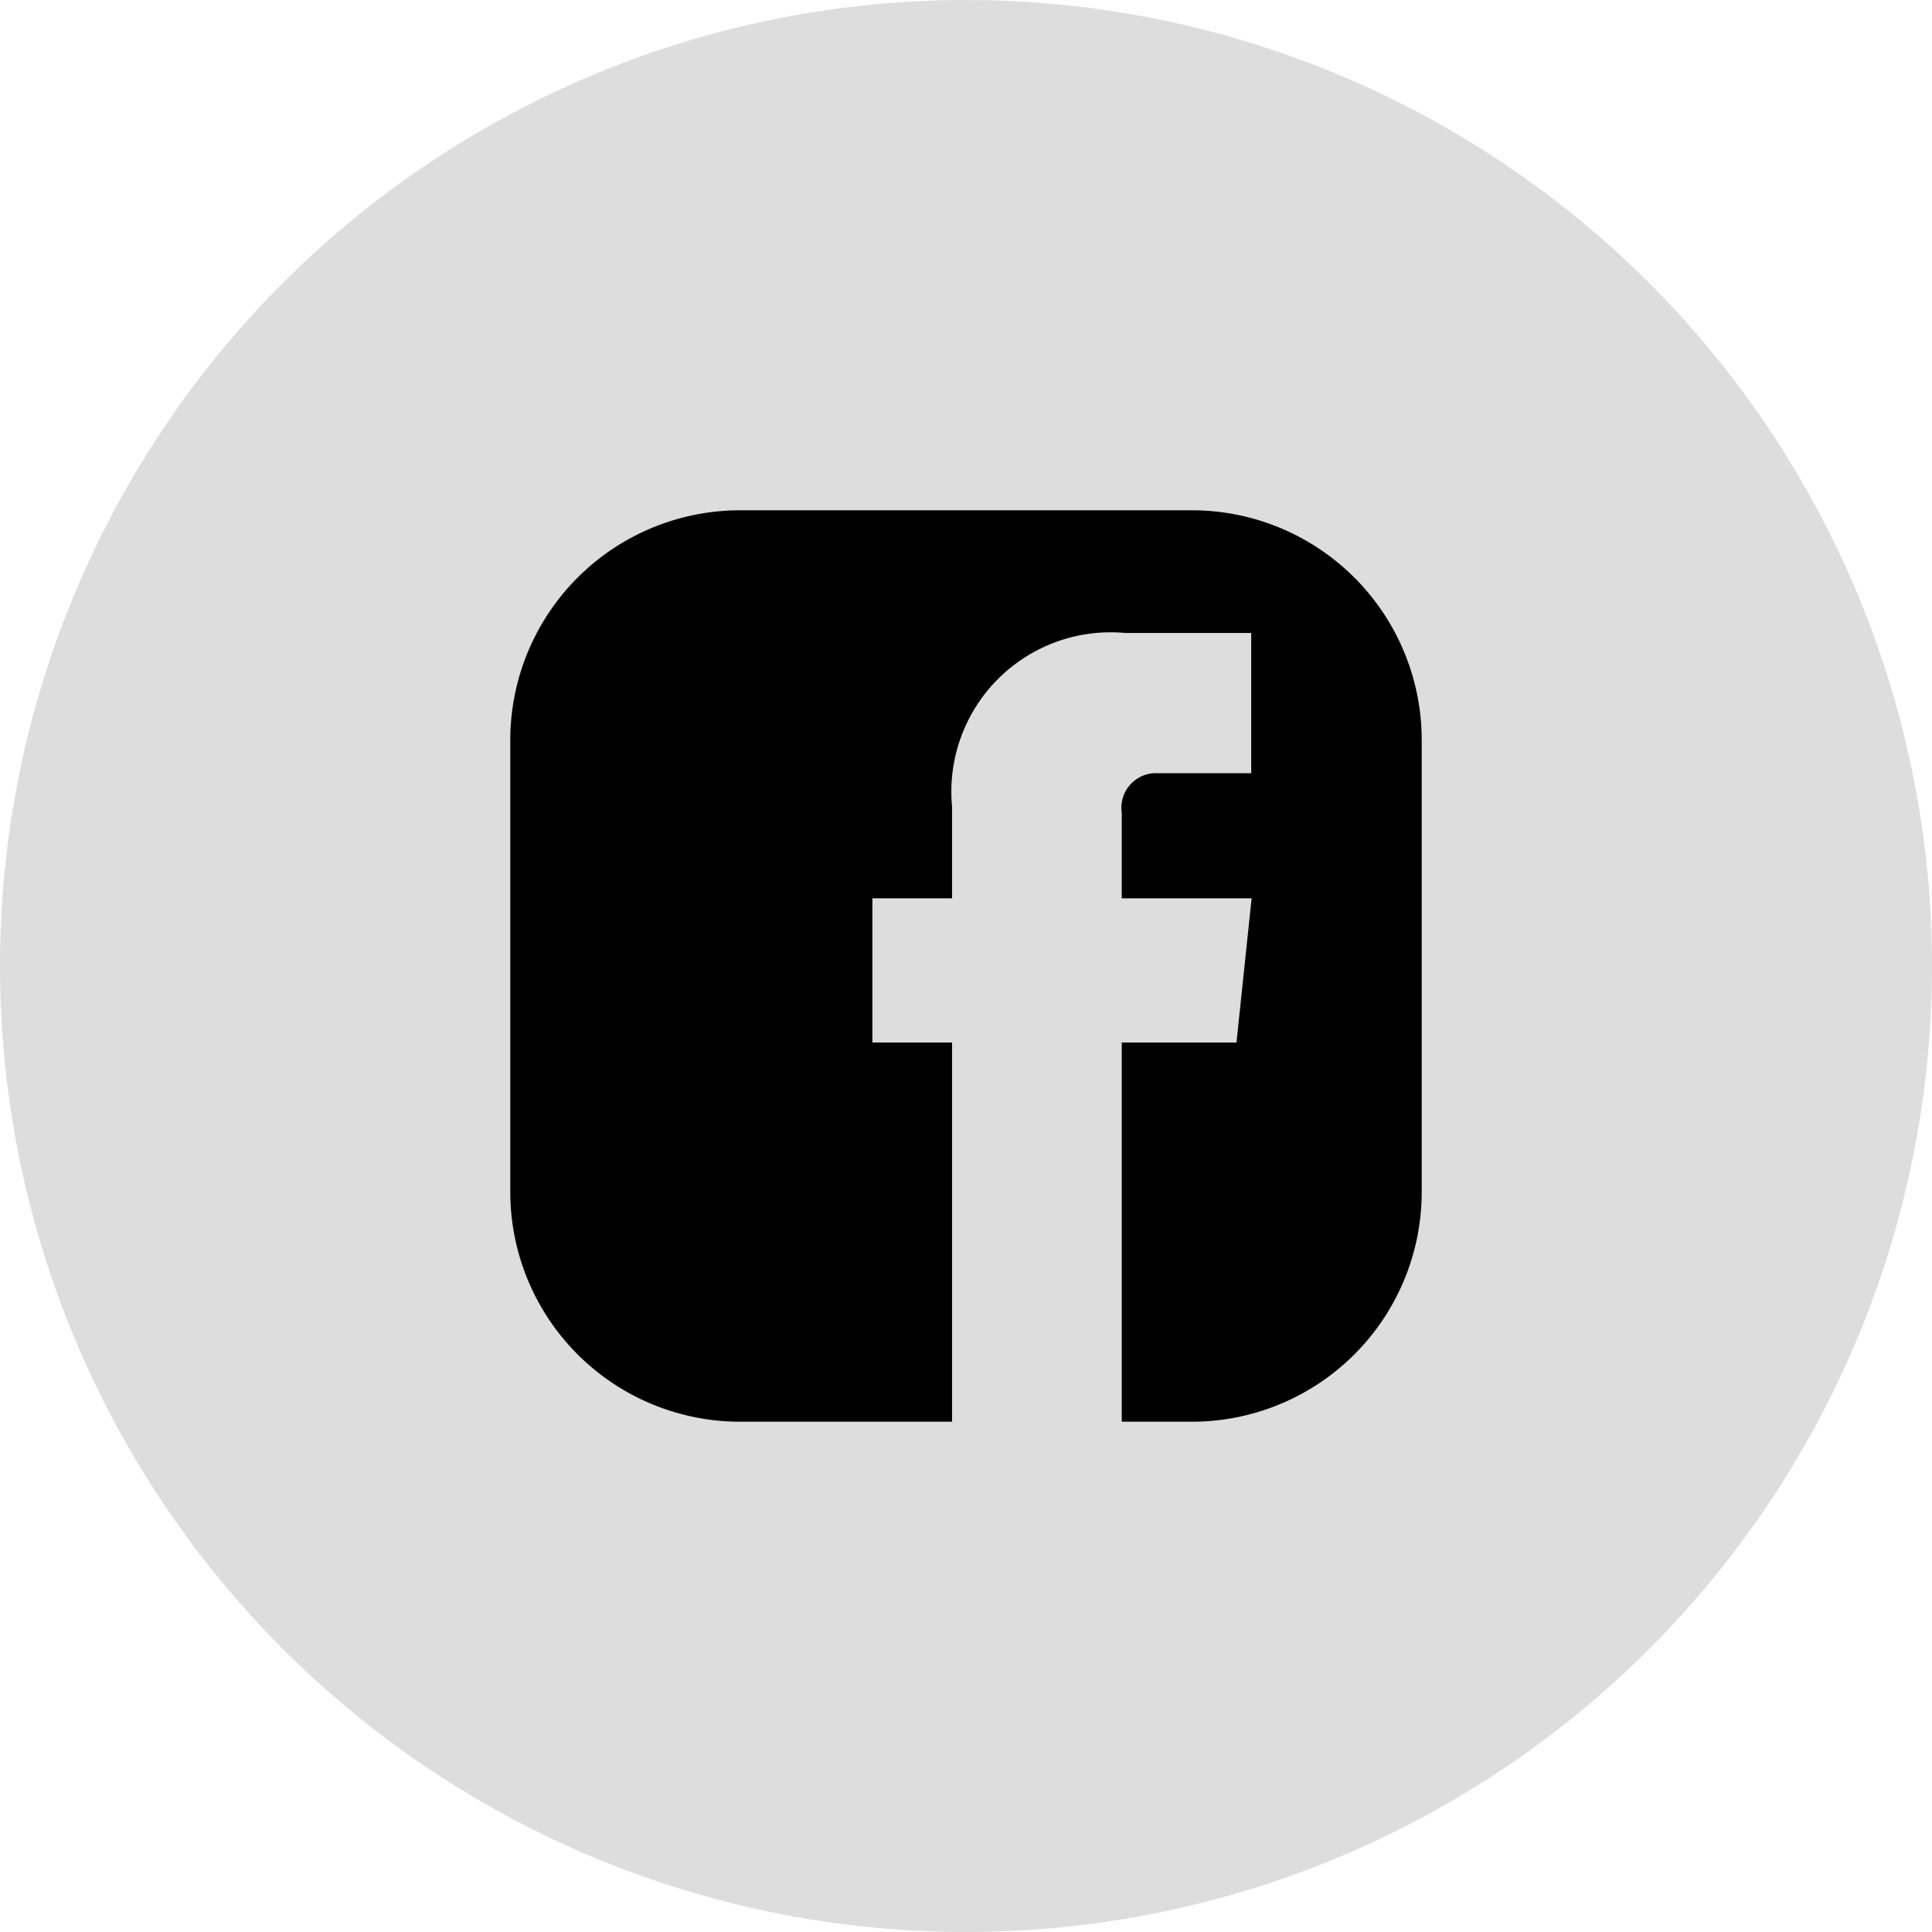
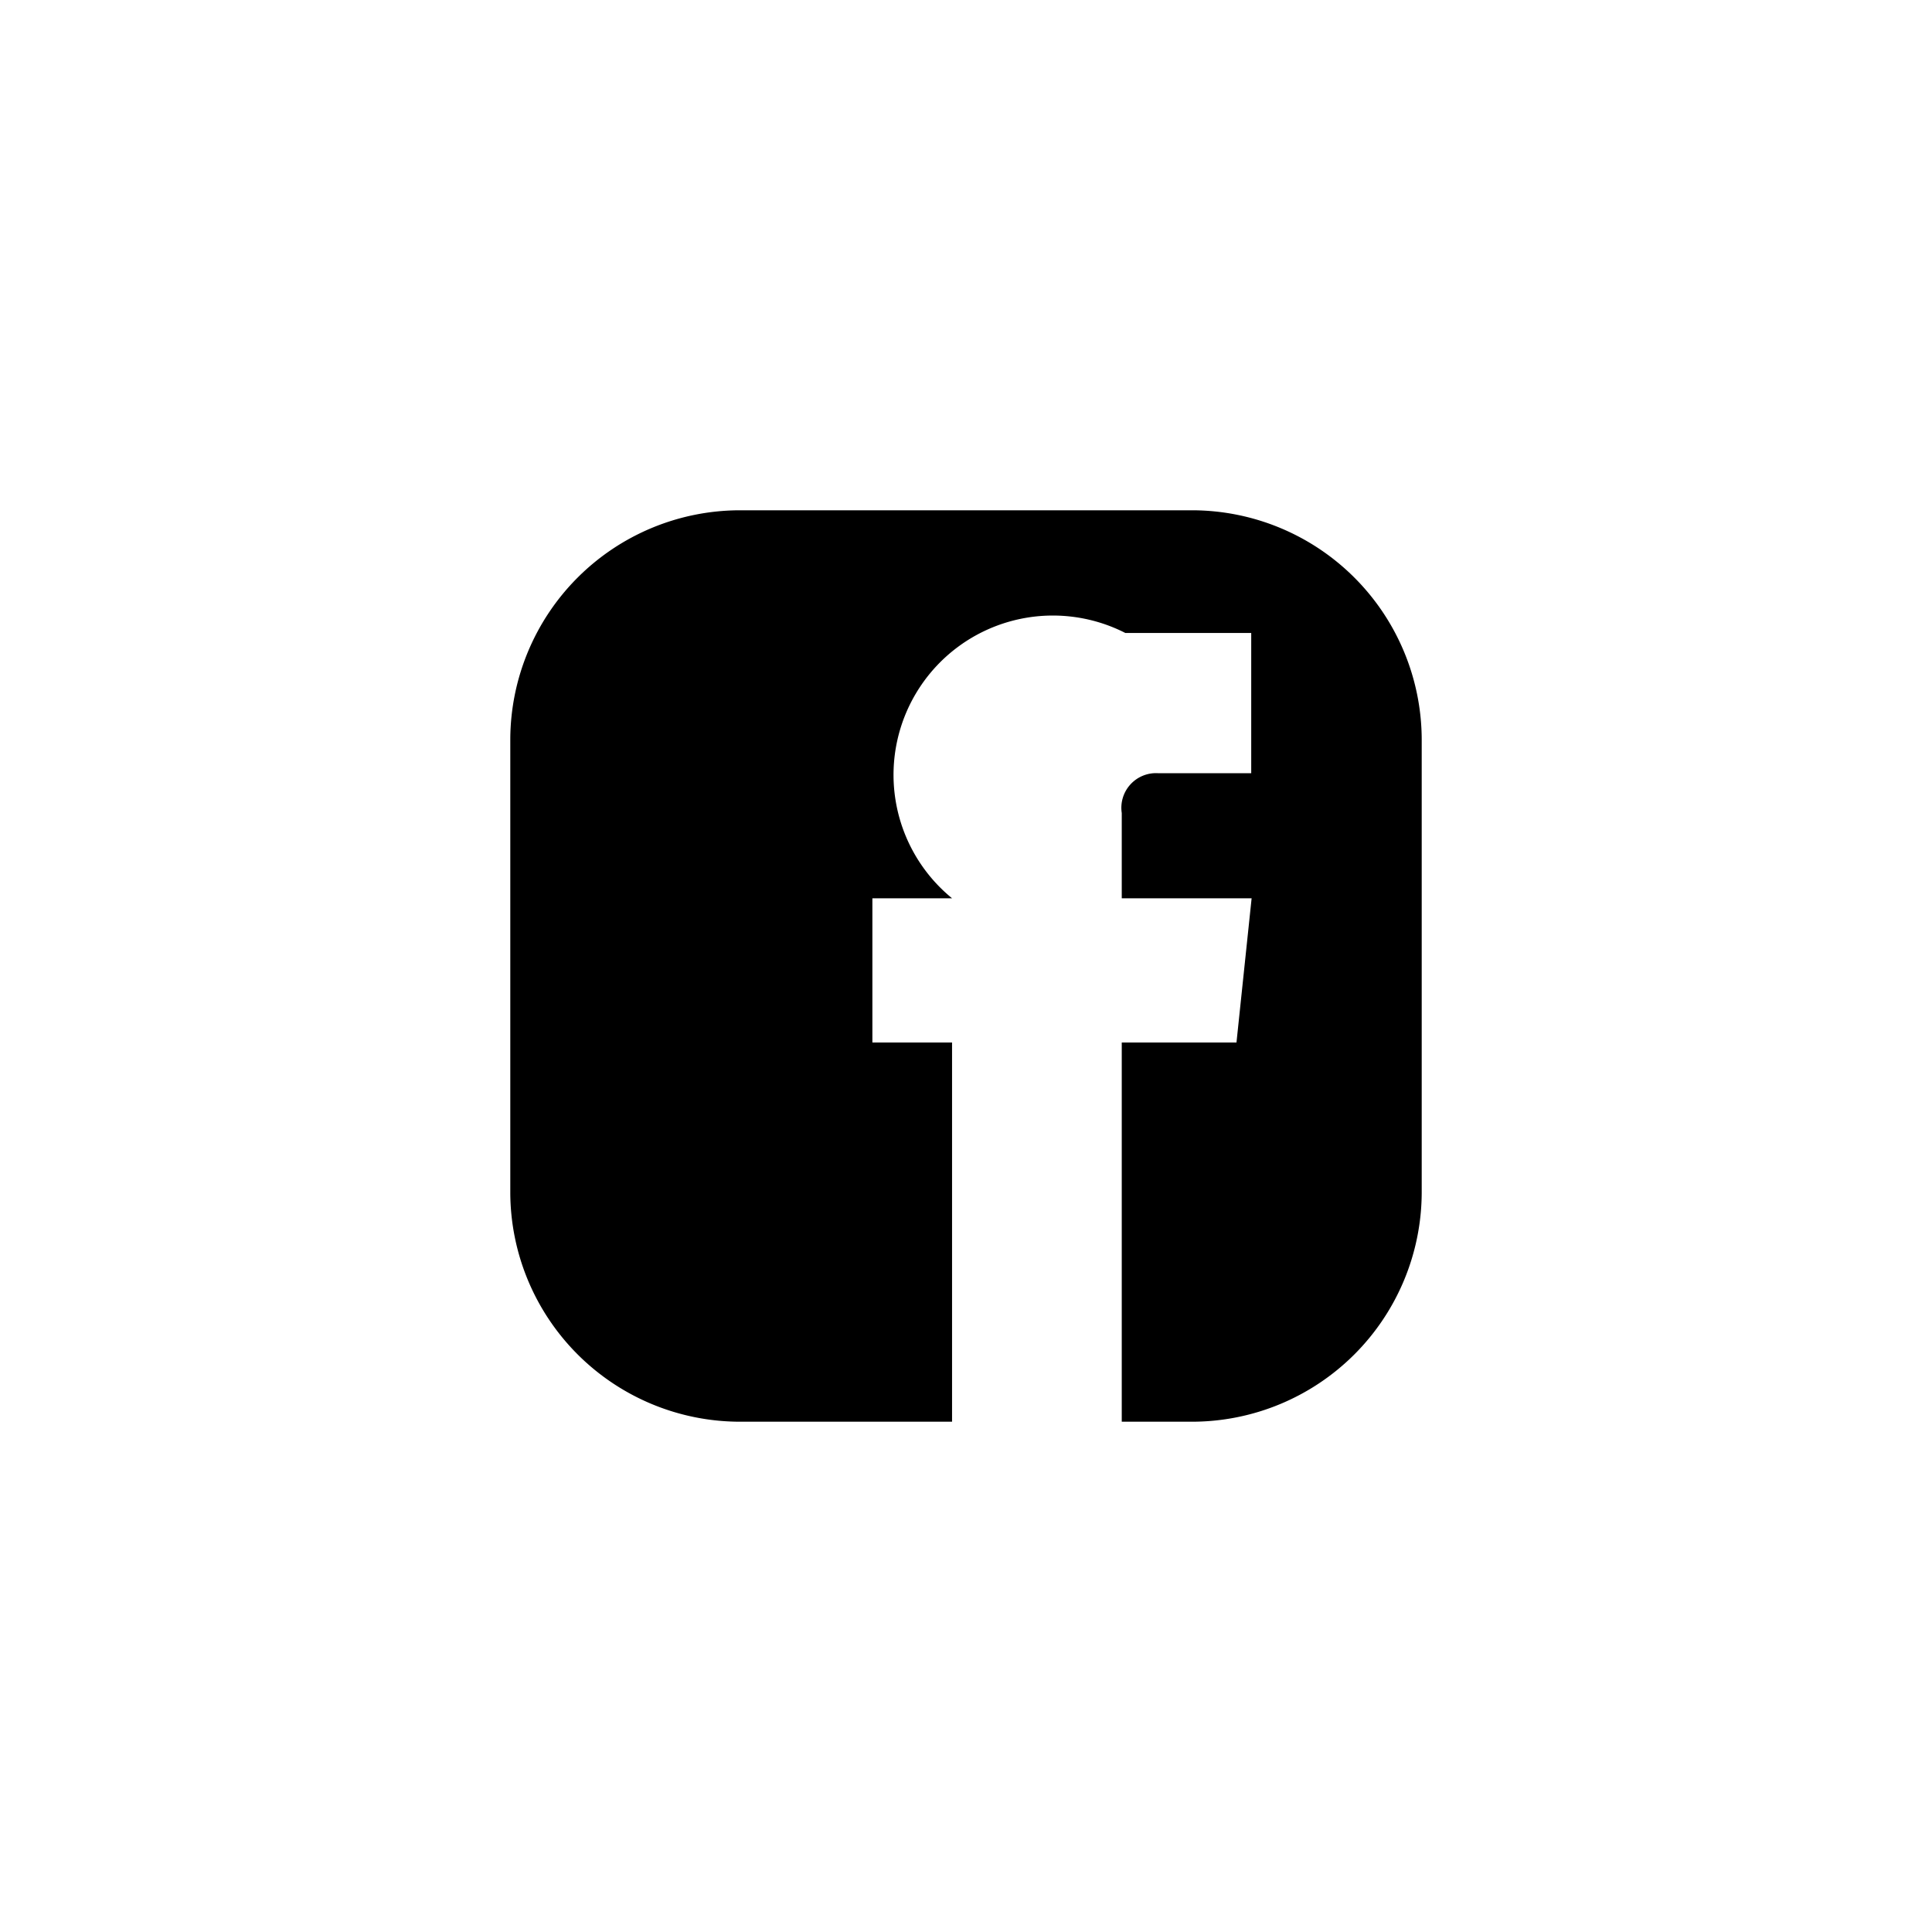
<svg xmlns="http://www.w3.org/2000/svg" id="Layer_1" data-name="Layer 1" viewBox="0 0 48.5 48.5">
  <defs>
    <style>.cls-1{fill:#ddd;}</style>
  </defs>
  <title>2</title>
-   <circle class="cls-1" cx="24.25" cy="24.25" r="24.25" />
-   <path d="M30.69,13.56H19.31a5.77,5.77,0,0,0-5.75,5.75V30.69a5.77,5.77,0,0,0,5.75,5.75h5.34V26.92h-2V23.3h2V21A4,4,0,0,1,29,16.64l3.16,0v3.52H29.82a.87.87,0,0,0-.91,1V23.3h3.26l-.38,3.62H28.91v9.52h1.78a5.77,5.77,0,0,0,5.75-5.75V19.31A5.77,5.77,0,0,0,30.69,13.56Z" transform="translate(-0.75 -0.75)" />
+   <path d="M30.69,13.56H19.31a5.77,5.77,0,0,0-5.75,5.75V30.69a5.77,5.77,0,0,0,5.75,5.75h5.34V26.92h-2V23.3h2A4,4,0,0,1,29,16.64l3.16,0v3.52H29.82a.87.87,0,0,0-.91,1V23.3h3.26l-.38,3.62H28.91v9.52h1.78a5.77,5.77,0,0,0,5.75-5.75V19.31A5.77,5.77,0,0,0,30.69,13.56Z" transform="translate(-0.75 -0.75)" />
</svg>